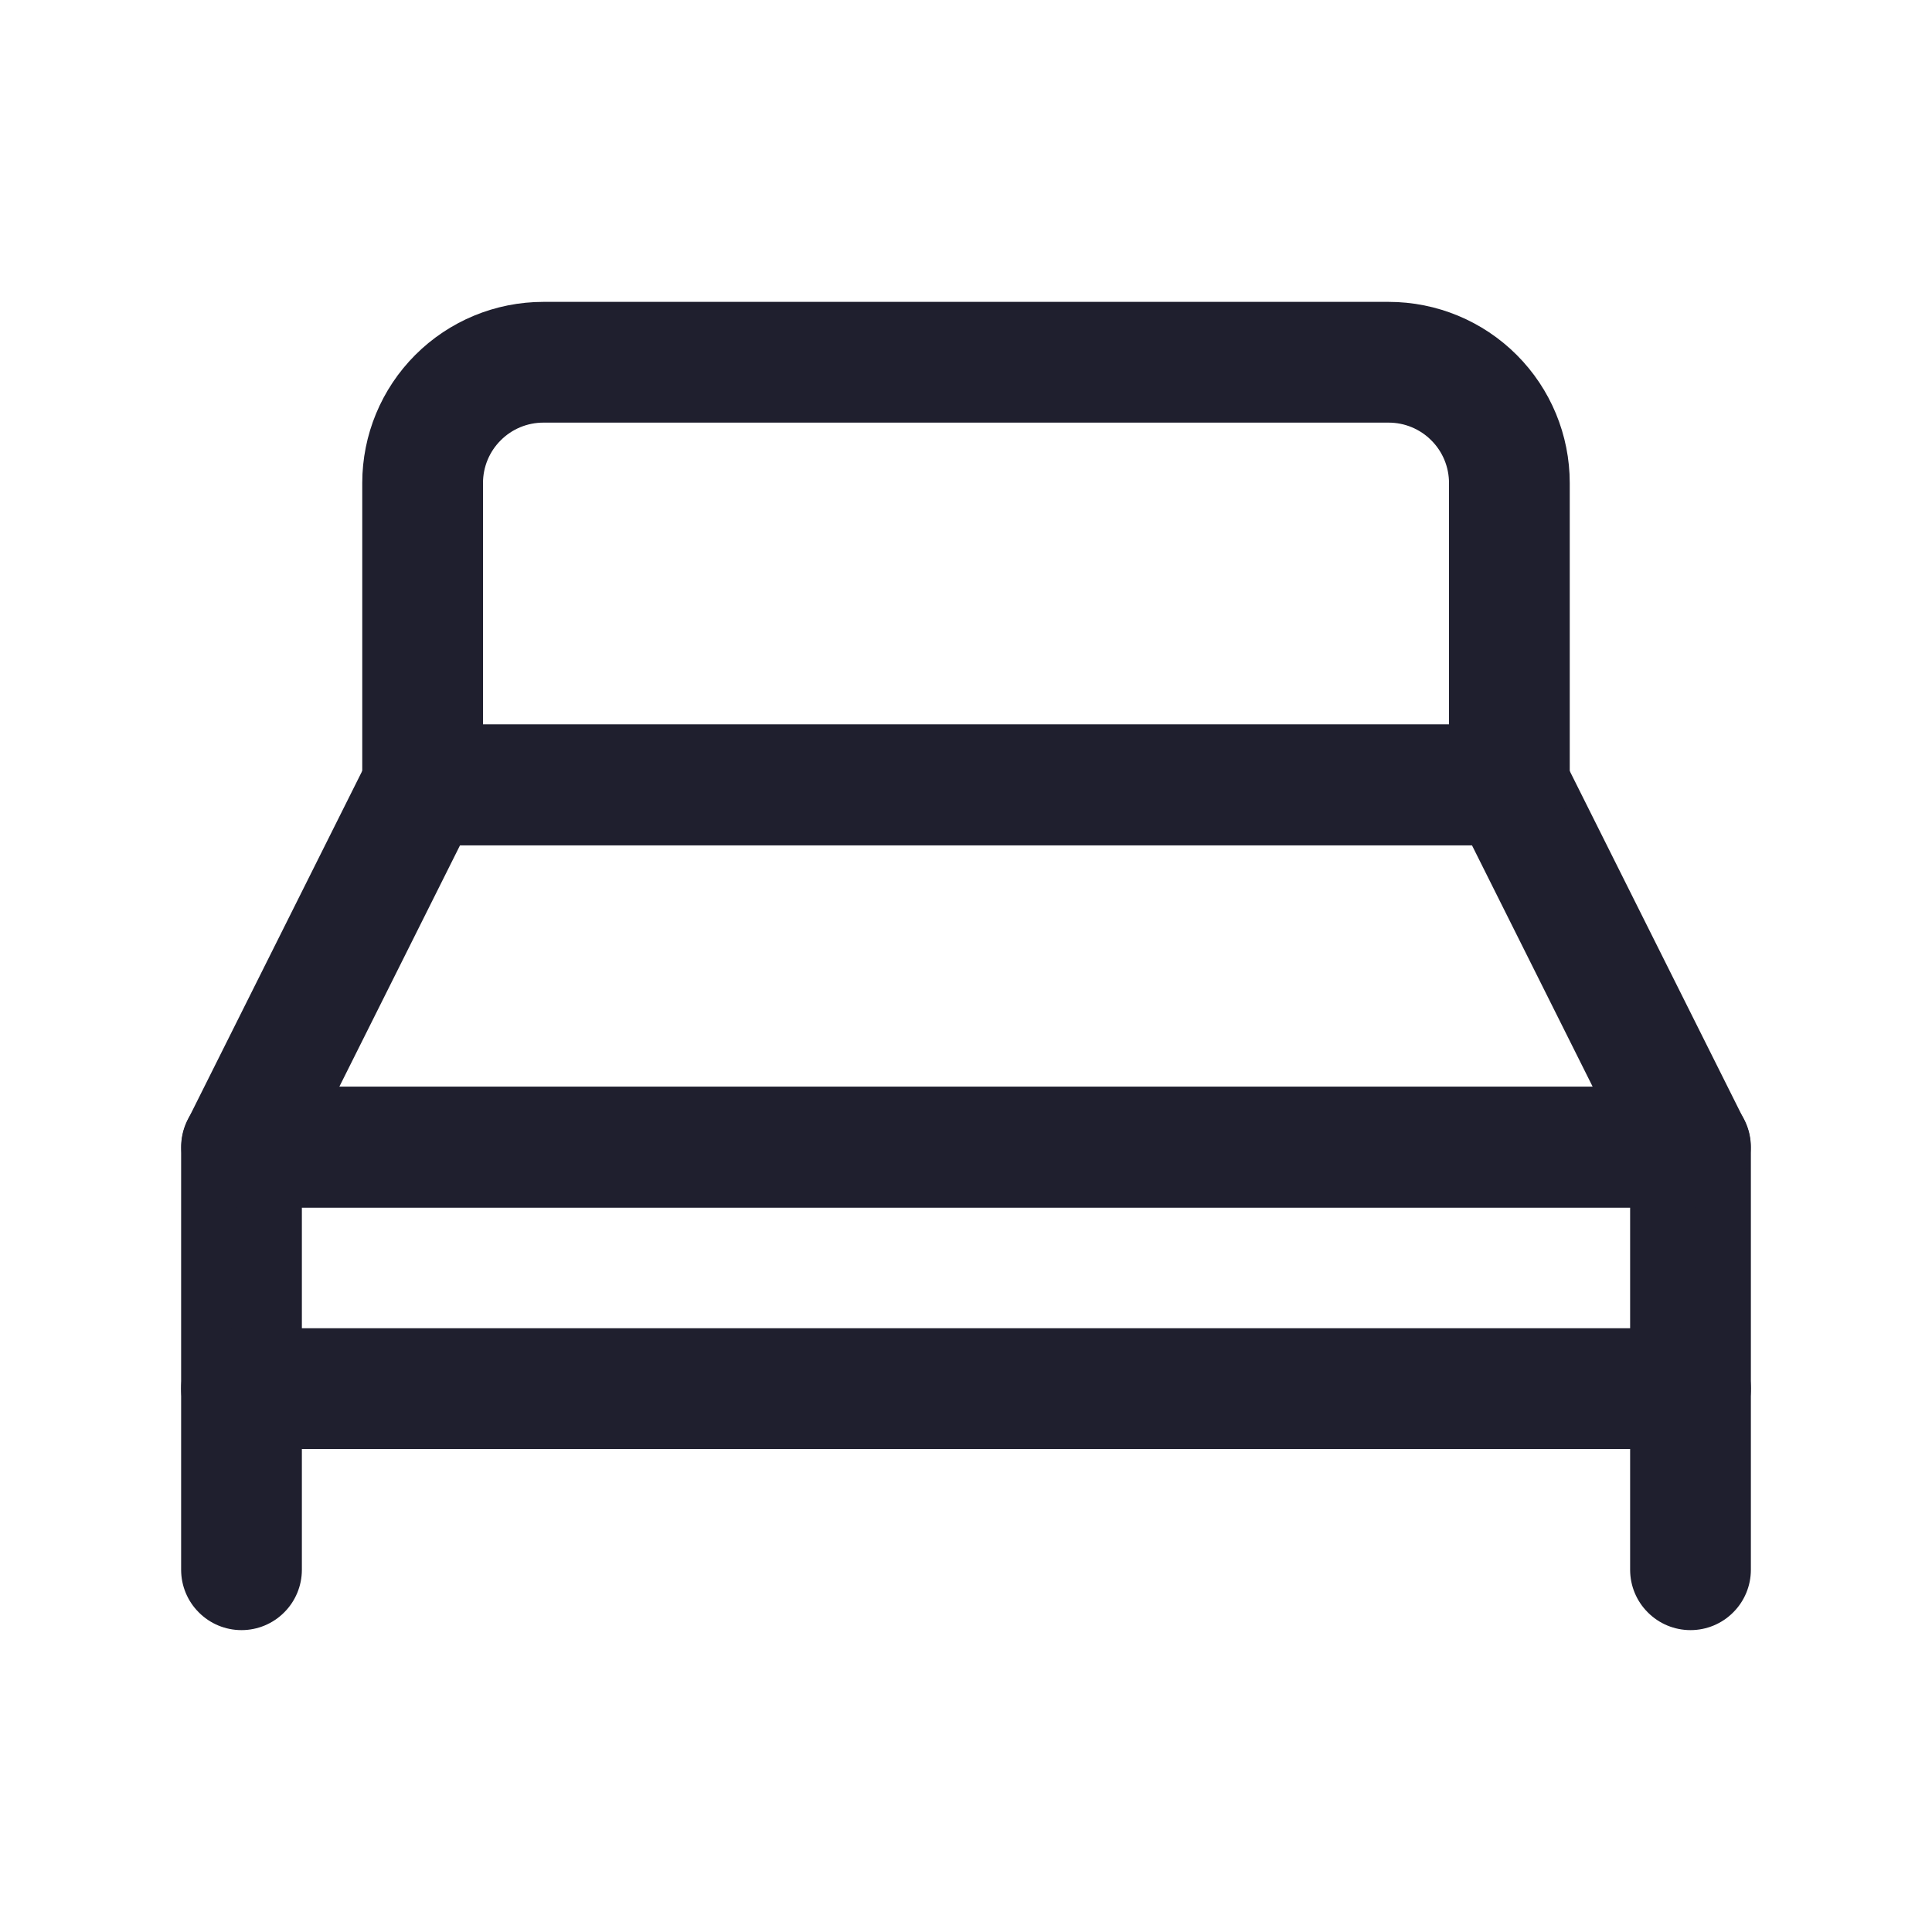
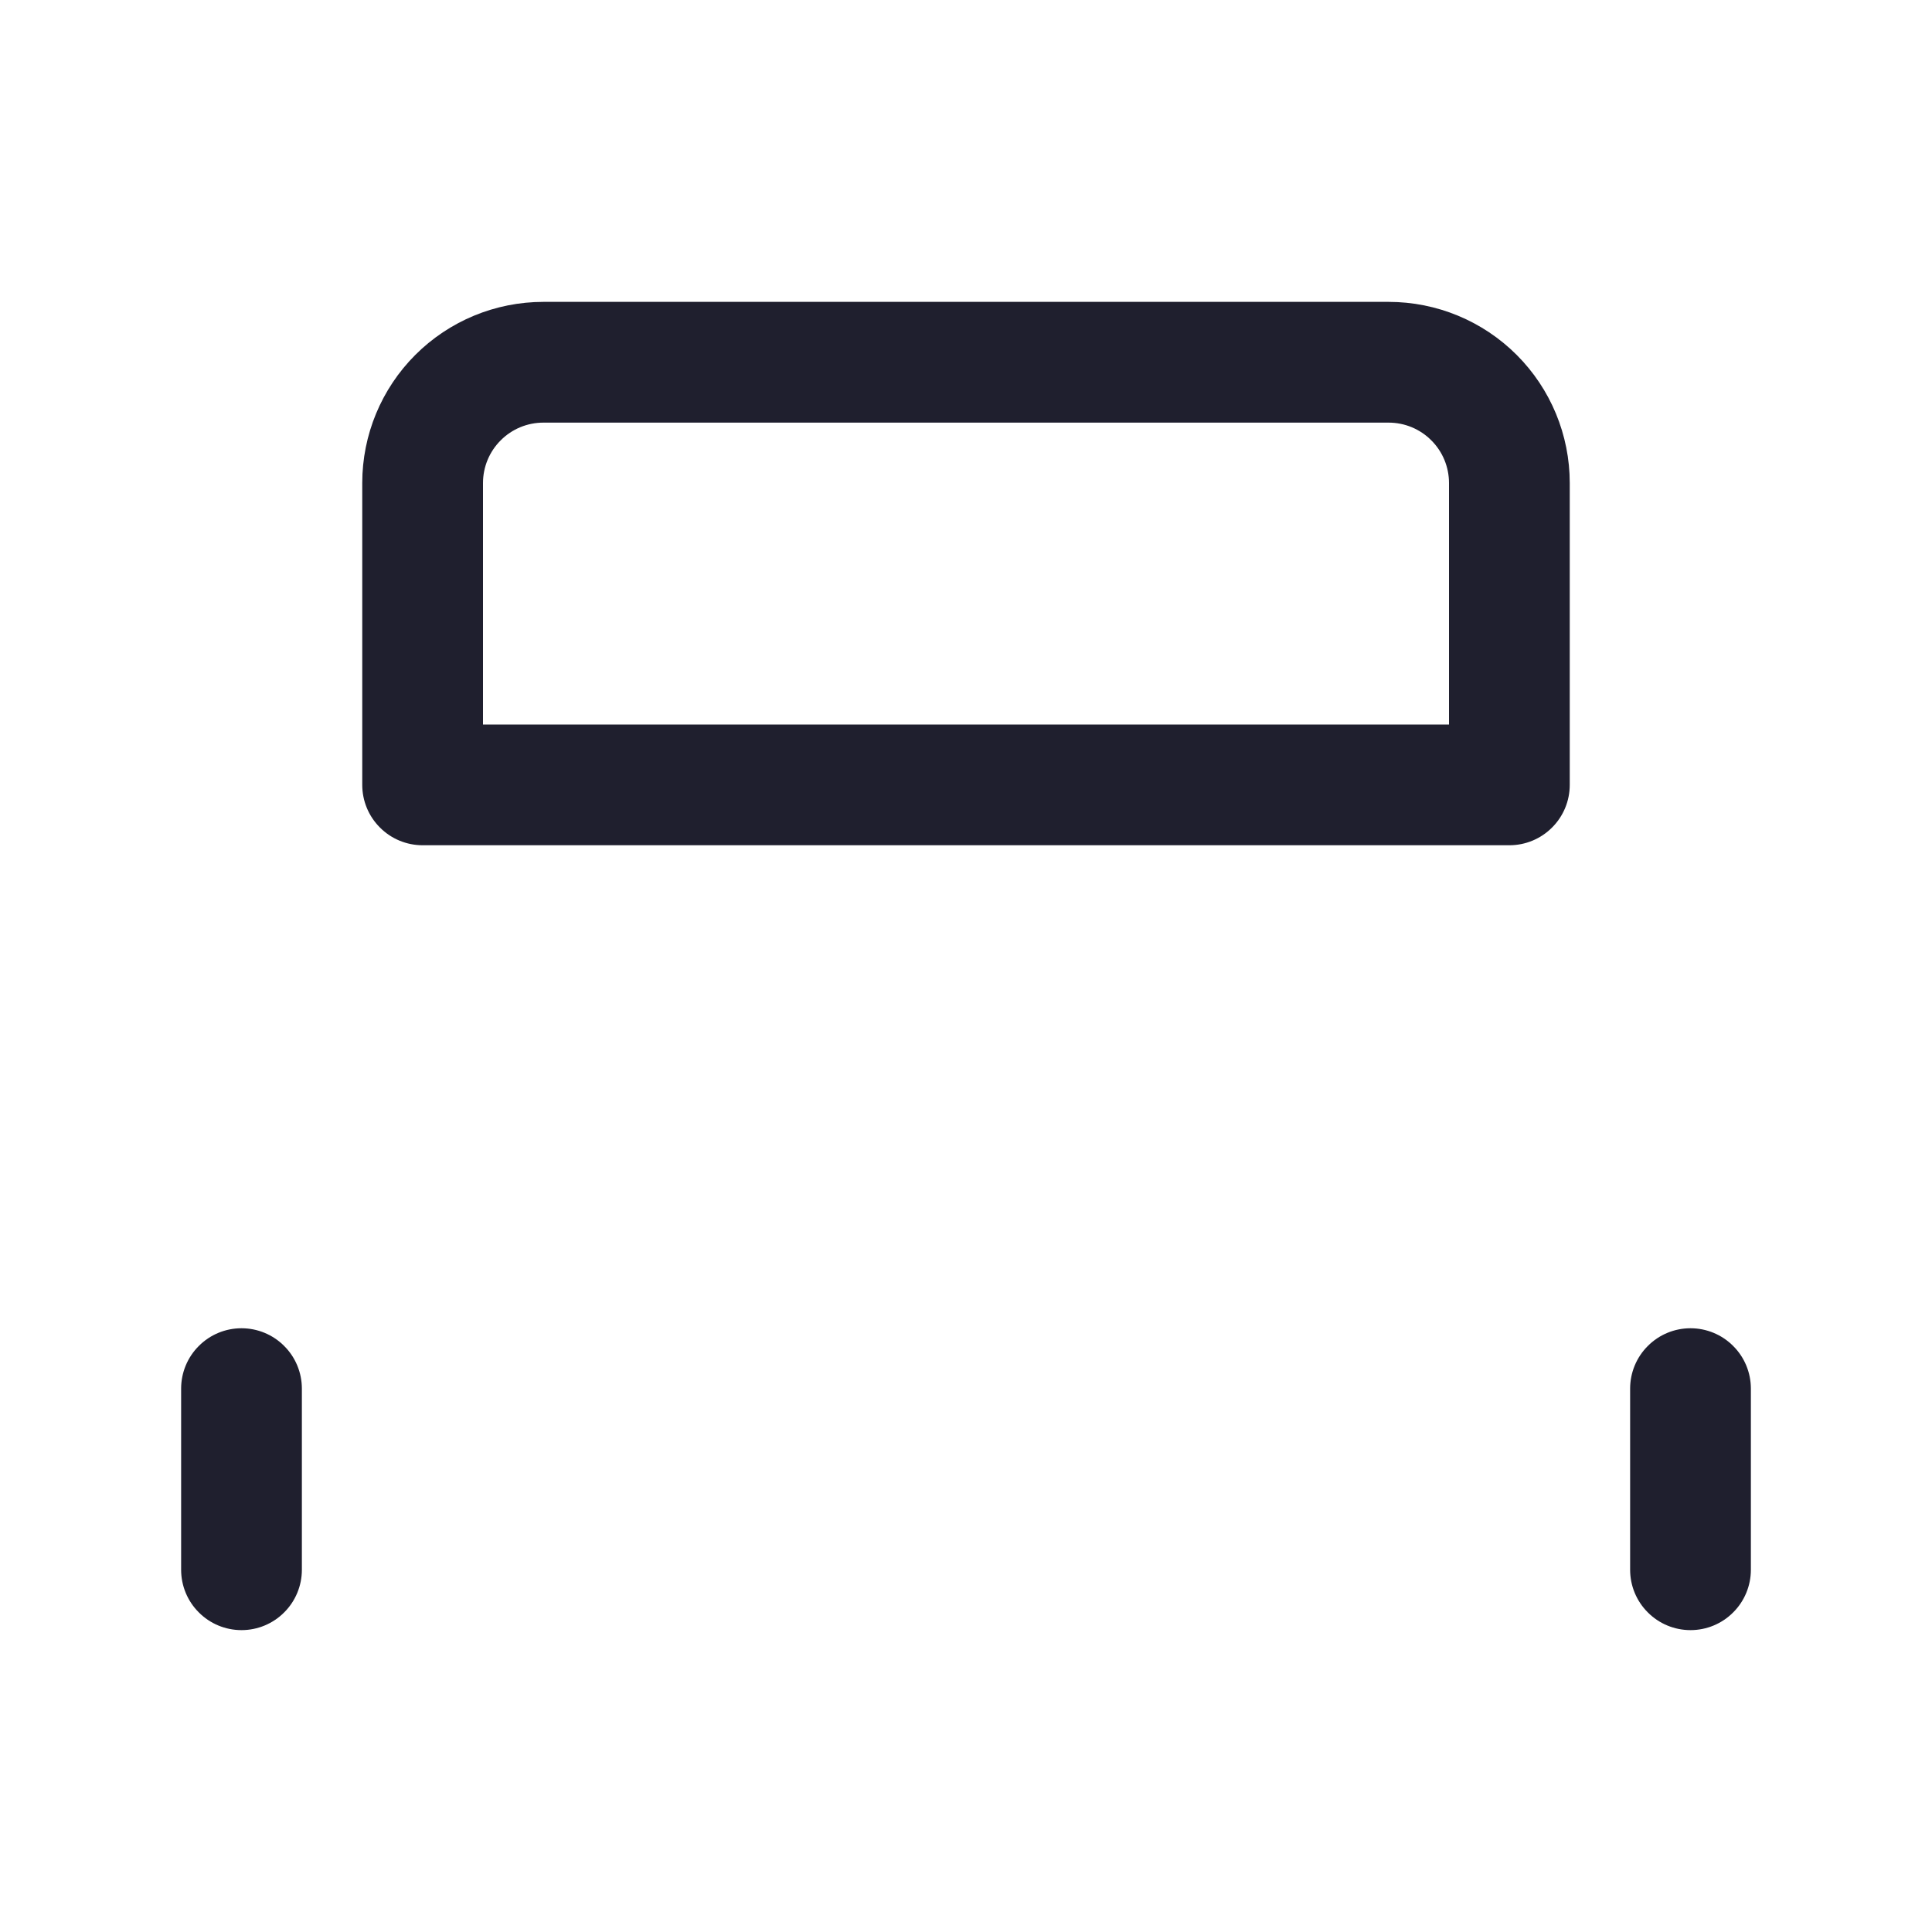
<svg xmlns="http://www.w3.org/2000/svg" width="24" height="24" viewBox="0 0 24 24" fill="none">
  <g id="colchao 1">
    <g id="bed,mattress,beds,">
-       <path id="Vector" d="M21 18H3C2.801 18 2.61 17.921 2.47 17.78C2.329 17.64 2.25 17.449 2.25 17.25V14.25C2.25 14.051 2.329 13.86 2.47 13.72C2.61 13.579 2.801 13.5 3 13.5H21C21.199 13.5 21.39 13.579 21.53 13.72C21.671 13.86 21.75 14.051 21.75 14.25V17.25C21.75 17.449 21.671 17.64 21.53 17.78C21.39 17.921 21.199 18 21 18ZM3.75 16.5H20.25V15H3.75V16.5Z" fill="#1F1F2E" />
      <path id="Vector_2" d="M3 20.25C2.801 20.25 2.61 20.171 2.47 20.03C2.329 19.89 2.25 19.699 2.25 19.5V17.25C2.25 17.051 2.329 16.86 2.47 16.72C2.61 16.579 2.801 16.5 3 16.5C3.199 16.5 3.39 16.579 3.53 16.72C3.671 16.86 3.75 17.051 3.75 17.25V19.5C3.75 19.699 3.671 19.89 3.53 20.03C3.39 20.171 3.199 20.25 3 20.25Z" fill="#1F1F2E" />
      <path id="Vector_3" d="M21 20.25C20.801 20.25 20.61 20.171 20.47 20.03C20.329 19.89 20.25 19.699 20.25 19.5V17.25C20.25 17.051 20.329 16.86 20.47 16.72C20.61 16.579 20.801 16.5 21 16.5C21.199 16.5 21.39 16.579 21.53 16.72C21.671 16.86 21.75 17.051 21.75 17.25V19.5C21.75 19.699 21.671 19.89 21.53 20.03C21.39 20.171 21.199 20.25 21 20.25Z" fill="#1F1F2E" />
-       <path id="Vector_4" d="M21 15H3C2.872 15 2.746 14.967 2.635 14.904C2.523 14.841 2.43 14.751 2.363 14.642C2.296 14.533 2.258 14.409 2.253 14.281C2.248 14.154 2.275 14.027 2.332 13.912L4.582 9.412C4.645 9.289 4.74 9.185 4.858 9.112C4.976 9.039 5.111 9 5.25 9H18.75C18.888 9 19.024 9.039 19.142 9.112C19.26 9.185 19.355 9.289 19.417 9.412L21.667 13.912C21.725 14.027 21.752 14.154 21.747 14.281C21.742 14.409 21.704 14.533 21.637 14.642C21.57 14.751 21.476 14.841 21.365 14.904C21.253 14.967 21.128 15 21 15ZM4.215 13.5H19.785L18.285 10.5H5.715L4.215 13.5Z" fill="#1F1F2E" />
      <path id="Vector_5" d="M18.75 10.5H5.25C5.051 10.5 4.86 10.421 4.72 10.28C4.579 10.14 4.5 9.949 4.5 9.75V6C4.5 5.403 4.737 4.831 5.159 4.409C5.581 3.987 6.153 3.75 6.75 3.75H17.25C17.847 3.75 18.419 3.987 18.841 4.409C19.263 4.831 19.5 5.403 19.5 6V9.75C19.5 9.949 19.421 10.14 19.28 10.28C19.14 10.421 18.949 10.5 18.75 10.5ZM6 9H18V6C18 5.801 17.921 5.61 17.78 5.47C17.64 5.329 17.449 5.25 17.25 5.25H6.75C6.551 5.25 6.36 5.329 6.22 5.47C6.079 5.61 6 5.801 6 6V9Z" fill="#1F1F2E" />
    </g>
  </g>
</svg>